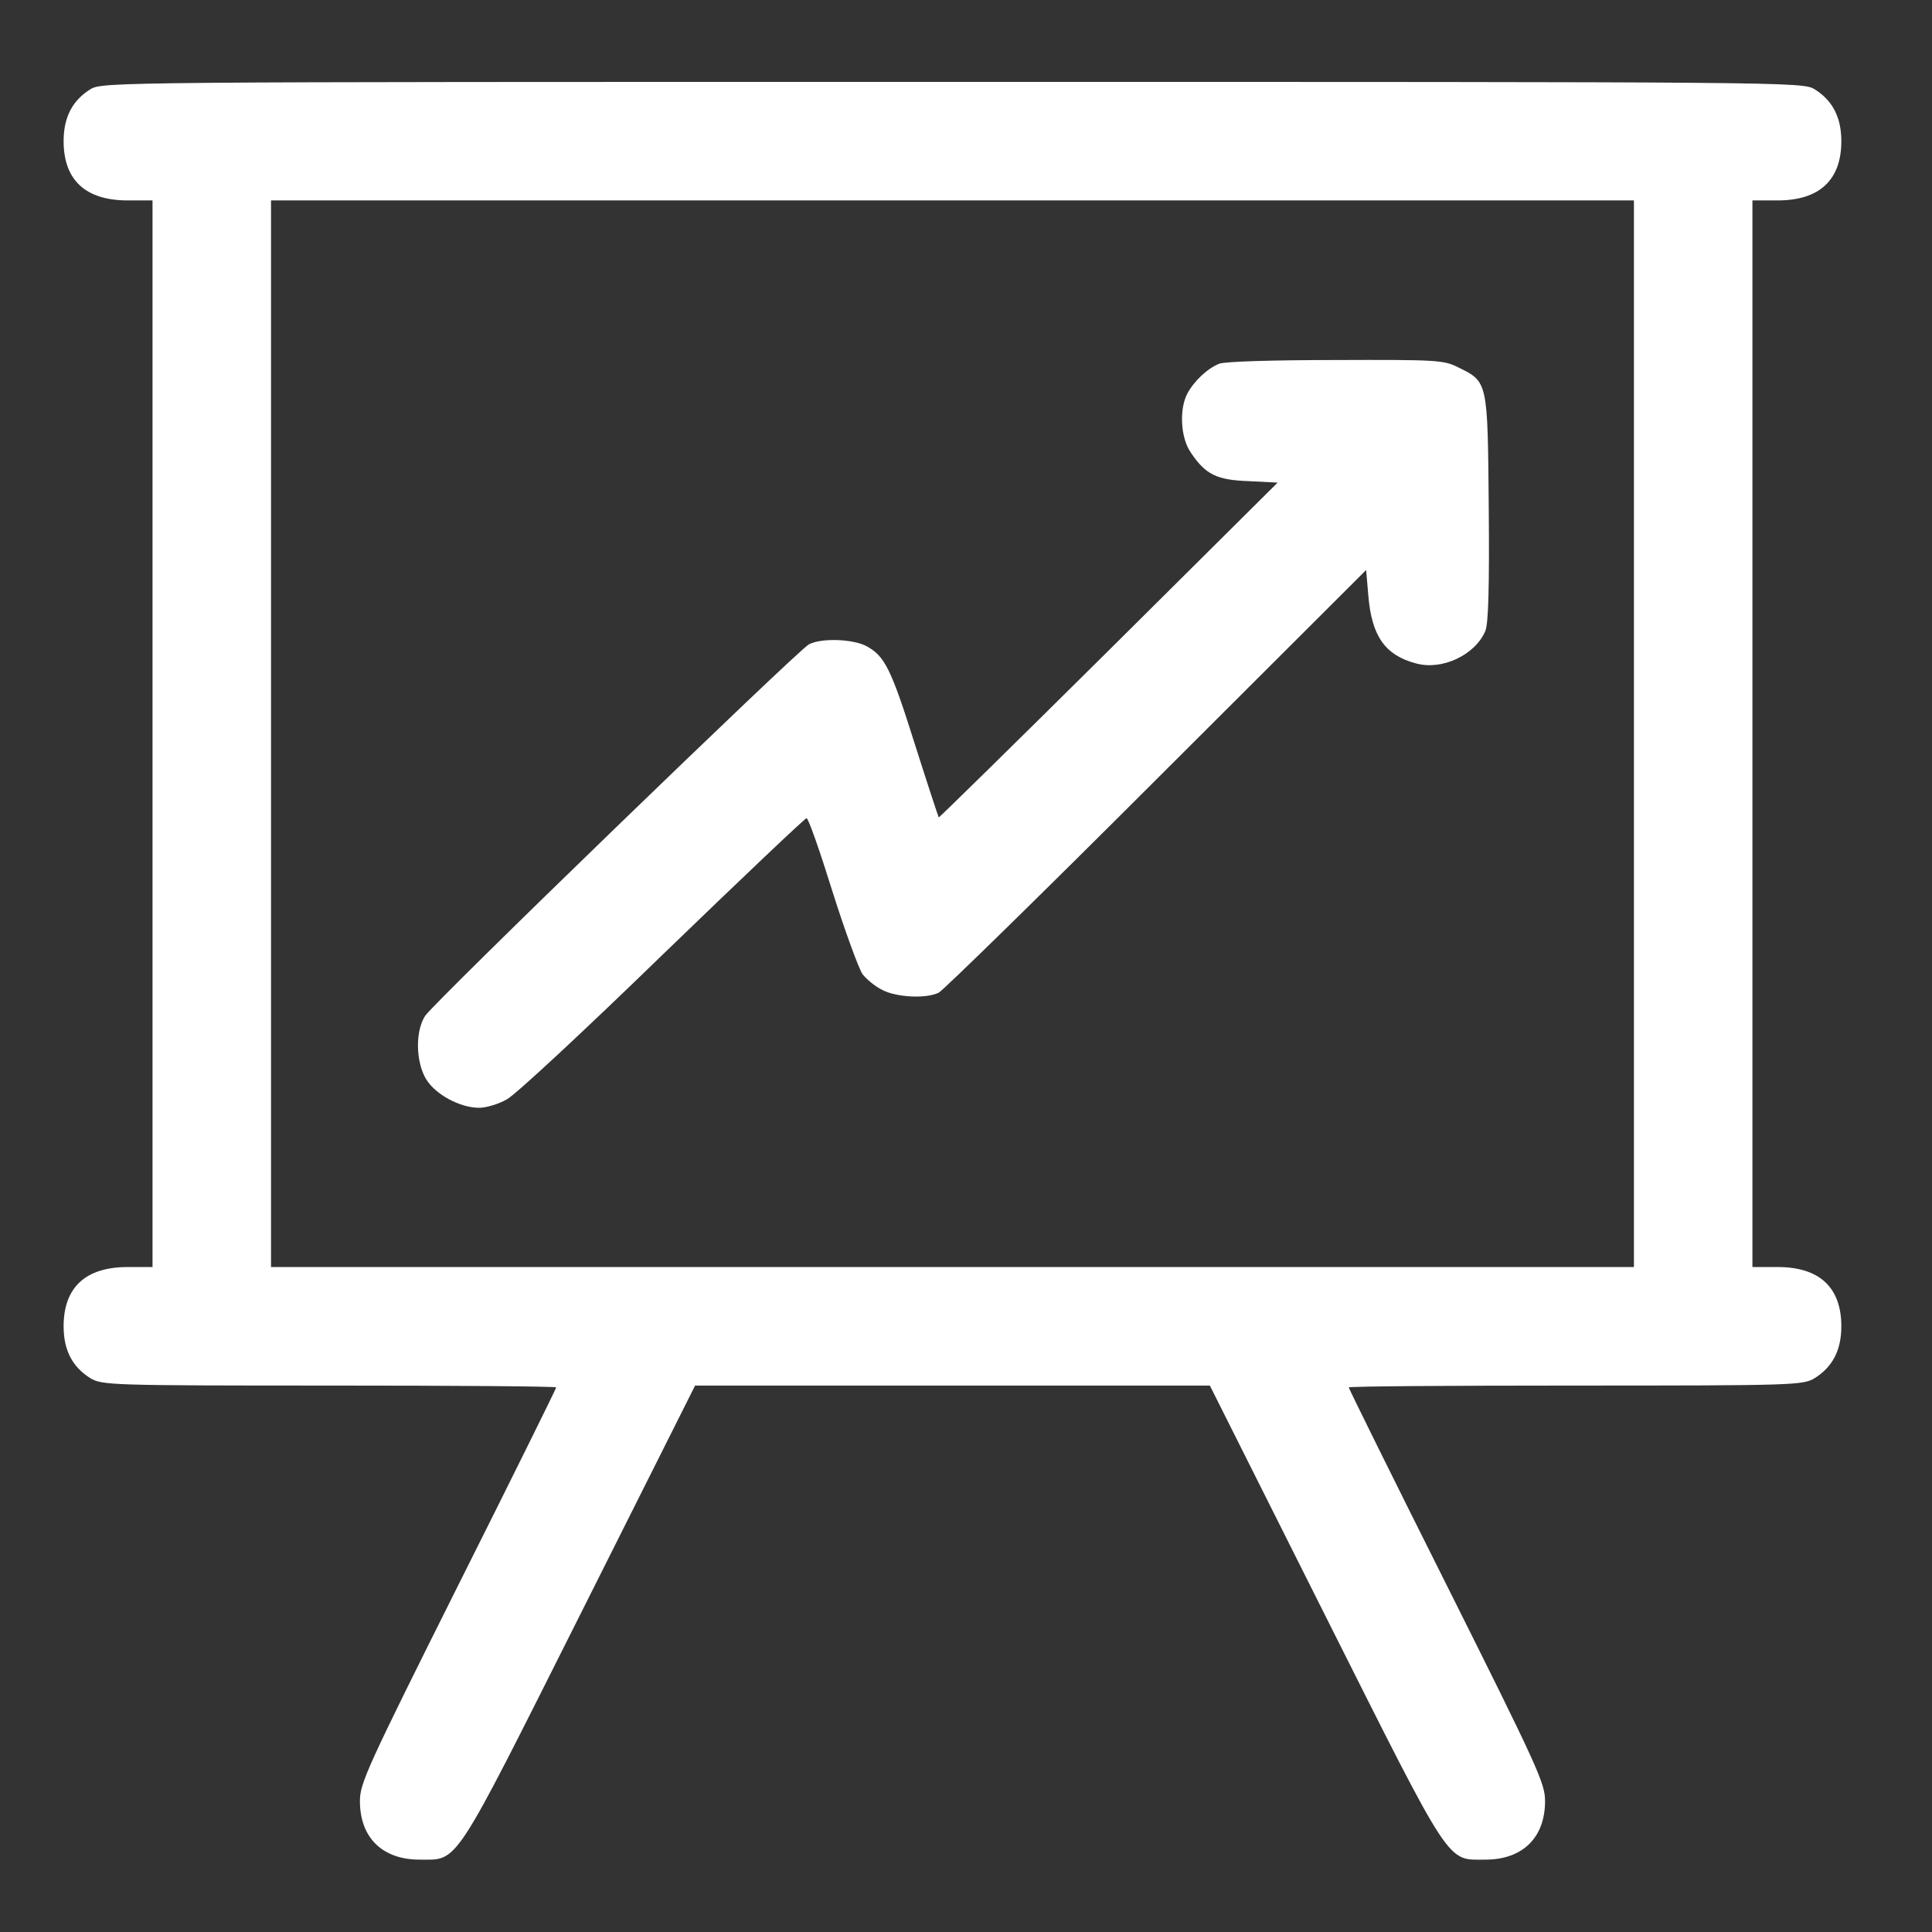
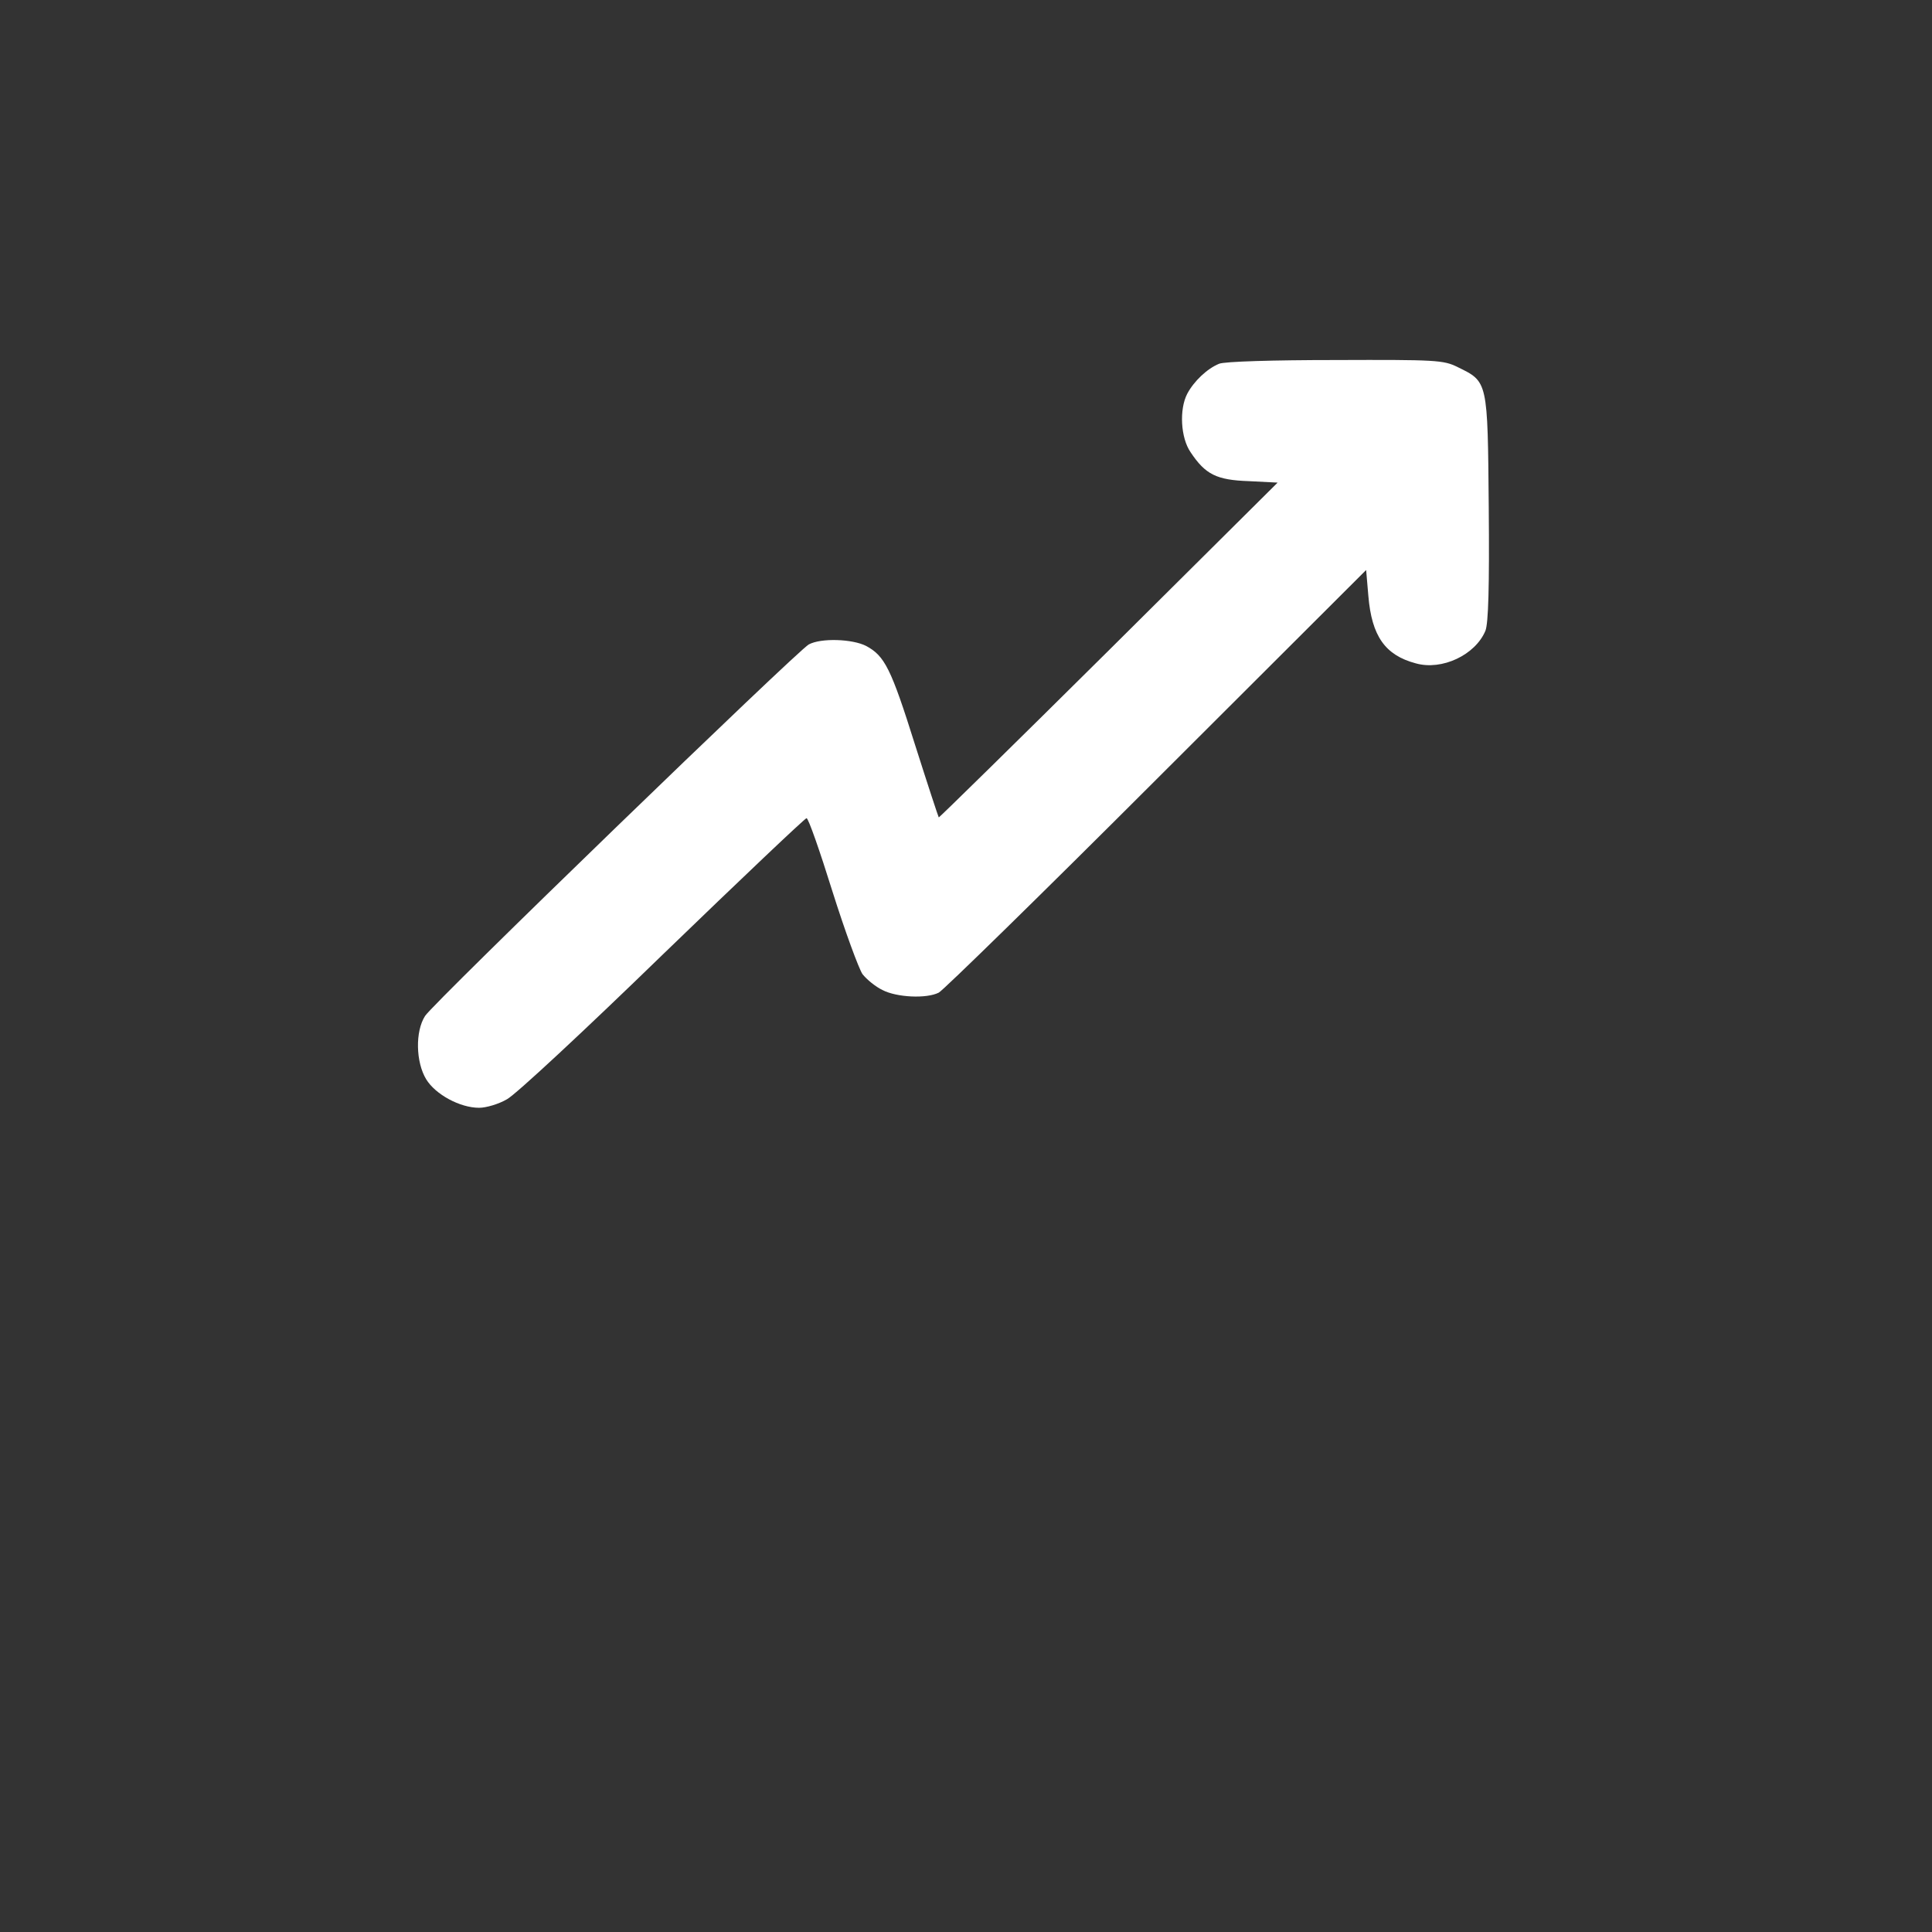
<svg xmlns="http://www.w3.org/2000/svg" width="54" height="54" viewBox="0 0 54 54" fill="none">
  <rect x="0" y="0" width="54" height="54" fill="#333333" stroke="none" />
-   <path d="M2.524 2.496C2.027 2.807 1.778 3.273 1.778 3.945C1.778 5.032 2.389 5.602 3.569 5.602H4.263V20.508V35.414H3.569C2.389 35.414 1.778 35.984 1.778 37.071C1.778 37.743 2.027 38.209 2.524 38.52C2.855 38.716 3.062 38.727 9.211 38.727C12.689 38.727 15.546 38.747 15.546 38.779C15.546 38.809 14.314 41.304 12.803 44.317C10.256 49.41 10.06 49.844 10.06 50.341C10.06 51.366 10.691 51.977 11.726 51.977C12.823 51.977 12.627 52.277 16.219 45.124L19.428 38.727H26.622H33.816L37.025 45.124C40.617 52.277 40.421 51.977 41.518 51.977C42.553 51.977 43.185 51.366 43.185 50.341C43.185 49.844 42.988 49.41 40.441 44.317C38.93 41.304 37.698 38.809 37.698 38.779C37.698 38.747 40.555 38.727 44.044 38.727C50.182 38.727 50.389 38.716 50.721 38.52C51.217 38.209 51.466 37.743 51.466 37.071C51.466 35.984 50.855 35.414 49.685 35.414H48.981V20.508V5.602H49.685C50.855 5.602 51.466 5.032 51.466 3.945C51.466 3.273 51.217 2.807 50.721 2.496C50.379 2.289 50.141 2.289 26.622 2.289C3.103 2.289 2.865 2.289 2.524 2.496ZM45.669 20.508V35.414H26.622H7.575V20.508V5.602H26.622H45.669V20.508Z" fill="white" />
  <path d="M34.075 10.167C33.743 10.301 33.371 10.653 33.184 11.005C32.957 11.44 32.998 12.237 33.278 12.641C33.692 13.262 34.002 13.417 34.903 13.448L35.71 13.489L30.99 18.179C28.392 20.756 26.249 22.858 26.239 22.847C26.228 22.837 25.928 21.926 25.576 20.818C24.903 18.676 24.727 18.334 24.21 18.055C23.827 17.858 22.947 17.827 22.605 18.013C22.284 18.189 12.119 28.023 11.881 28.396C11.601 28.831 11.622 29.69 11.912 30.166C12.171 30.59 12.854 30.963 13.392 30.963C13.589 30.963 13.941 30.859 14.169 30.725C14.407 30.601 16.363 28.779 18.527 26.677C20.69 24.586 22.502 22.868 22.543 22.868C22.595 22.868 22.916 23.789 23.268 24.918C23.62 26.035 24.003 27.071 24.106 27.226C24.22 27.371 24.468 27.578 24.665 27.671C25.059 27.878 25.897 27.919 26.239 27.744C26.363 27.681 29.106 25 32.325 21.781L38.184 15.932L38.246 16.657C38.34 17.775 38.712 18.313 39.572 18.541C40.306 18.748 41.238 18.303 41.518 17.63C41.6 17.423 41.631 16.419 41.611 14.183C41.58 10.632 41.59 10.674 40.741 10.26C40.348 10.063 40.13 10.053 37.325 10.063C35.596 10.063 34.22 10.104 34.075 10.167Z" fill="white" />
</svg>